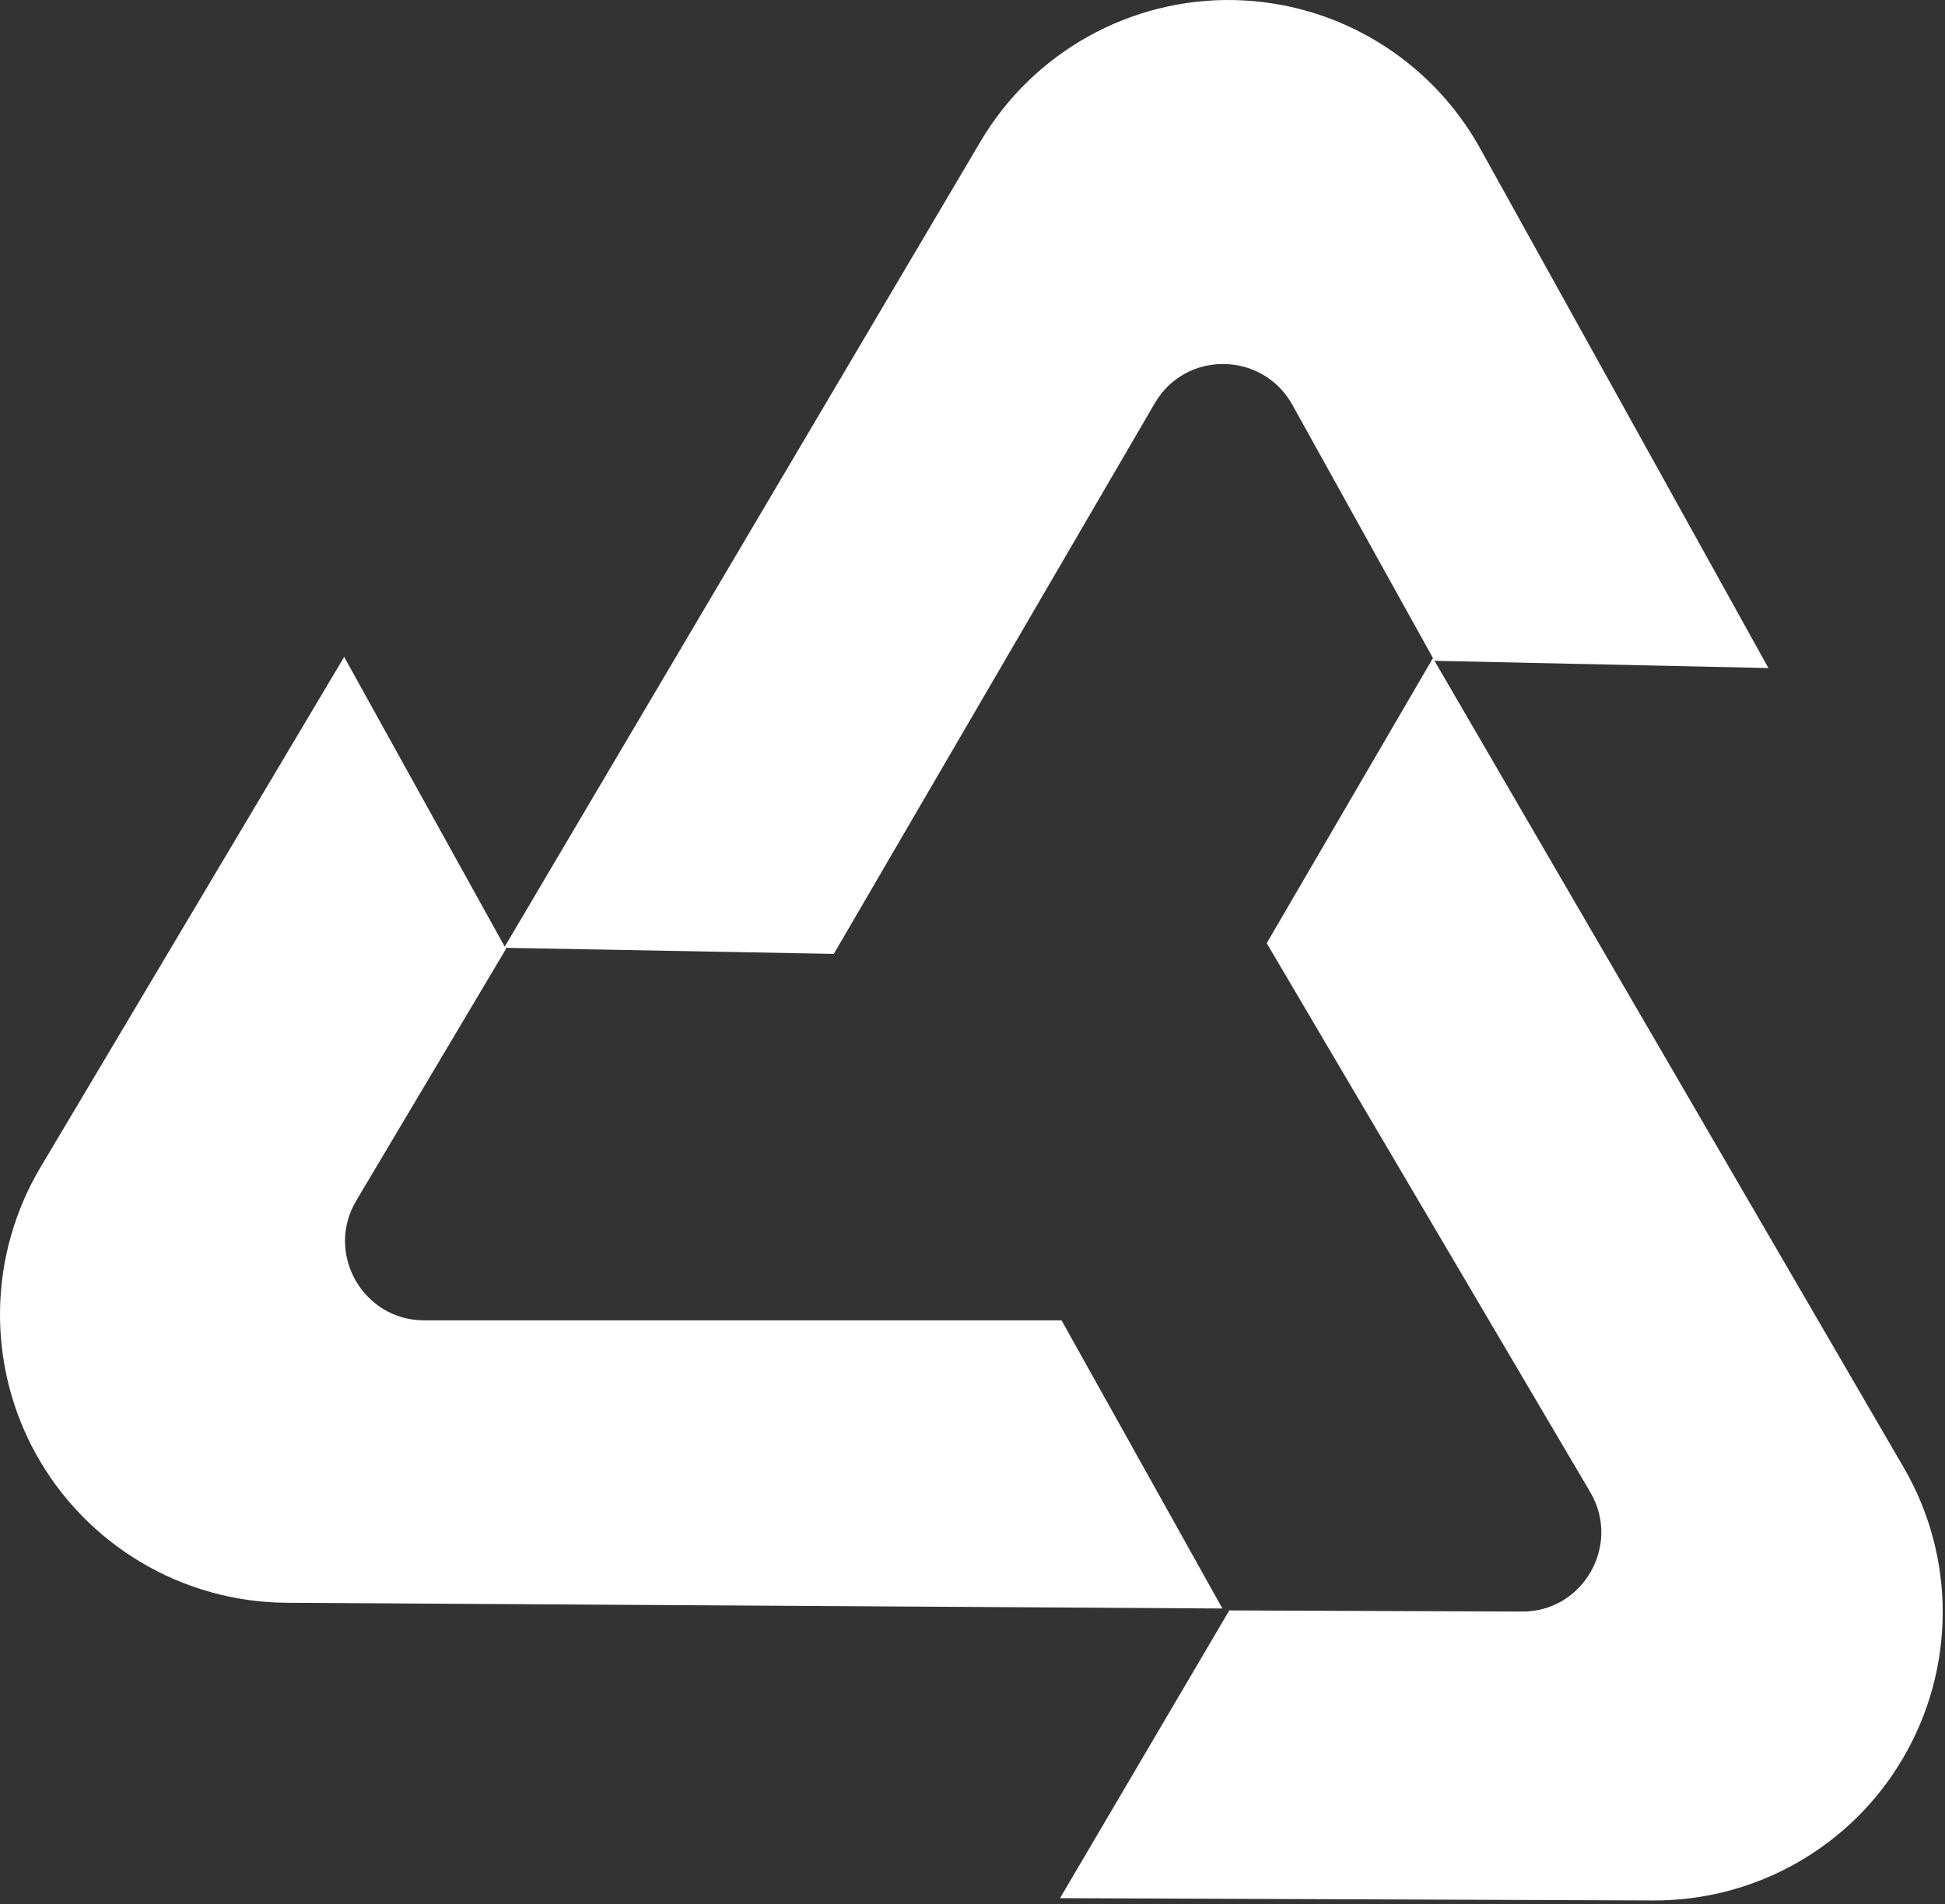
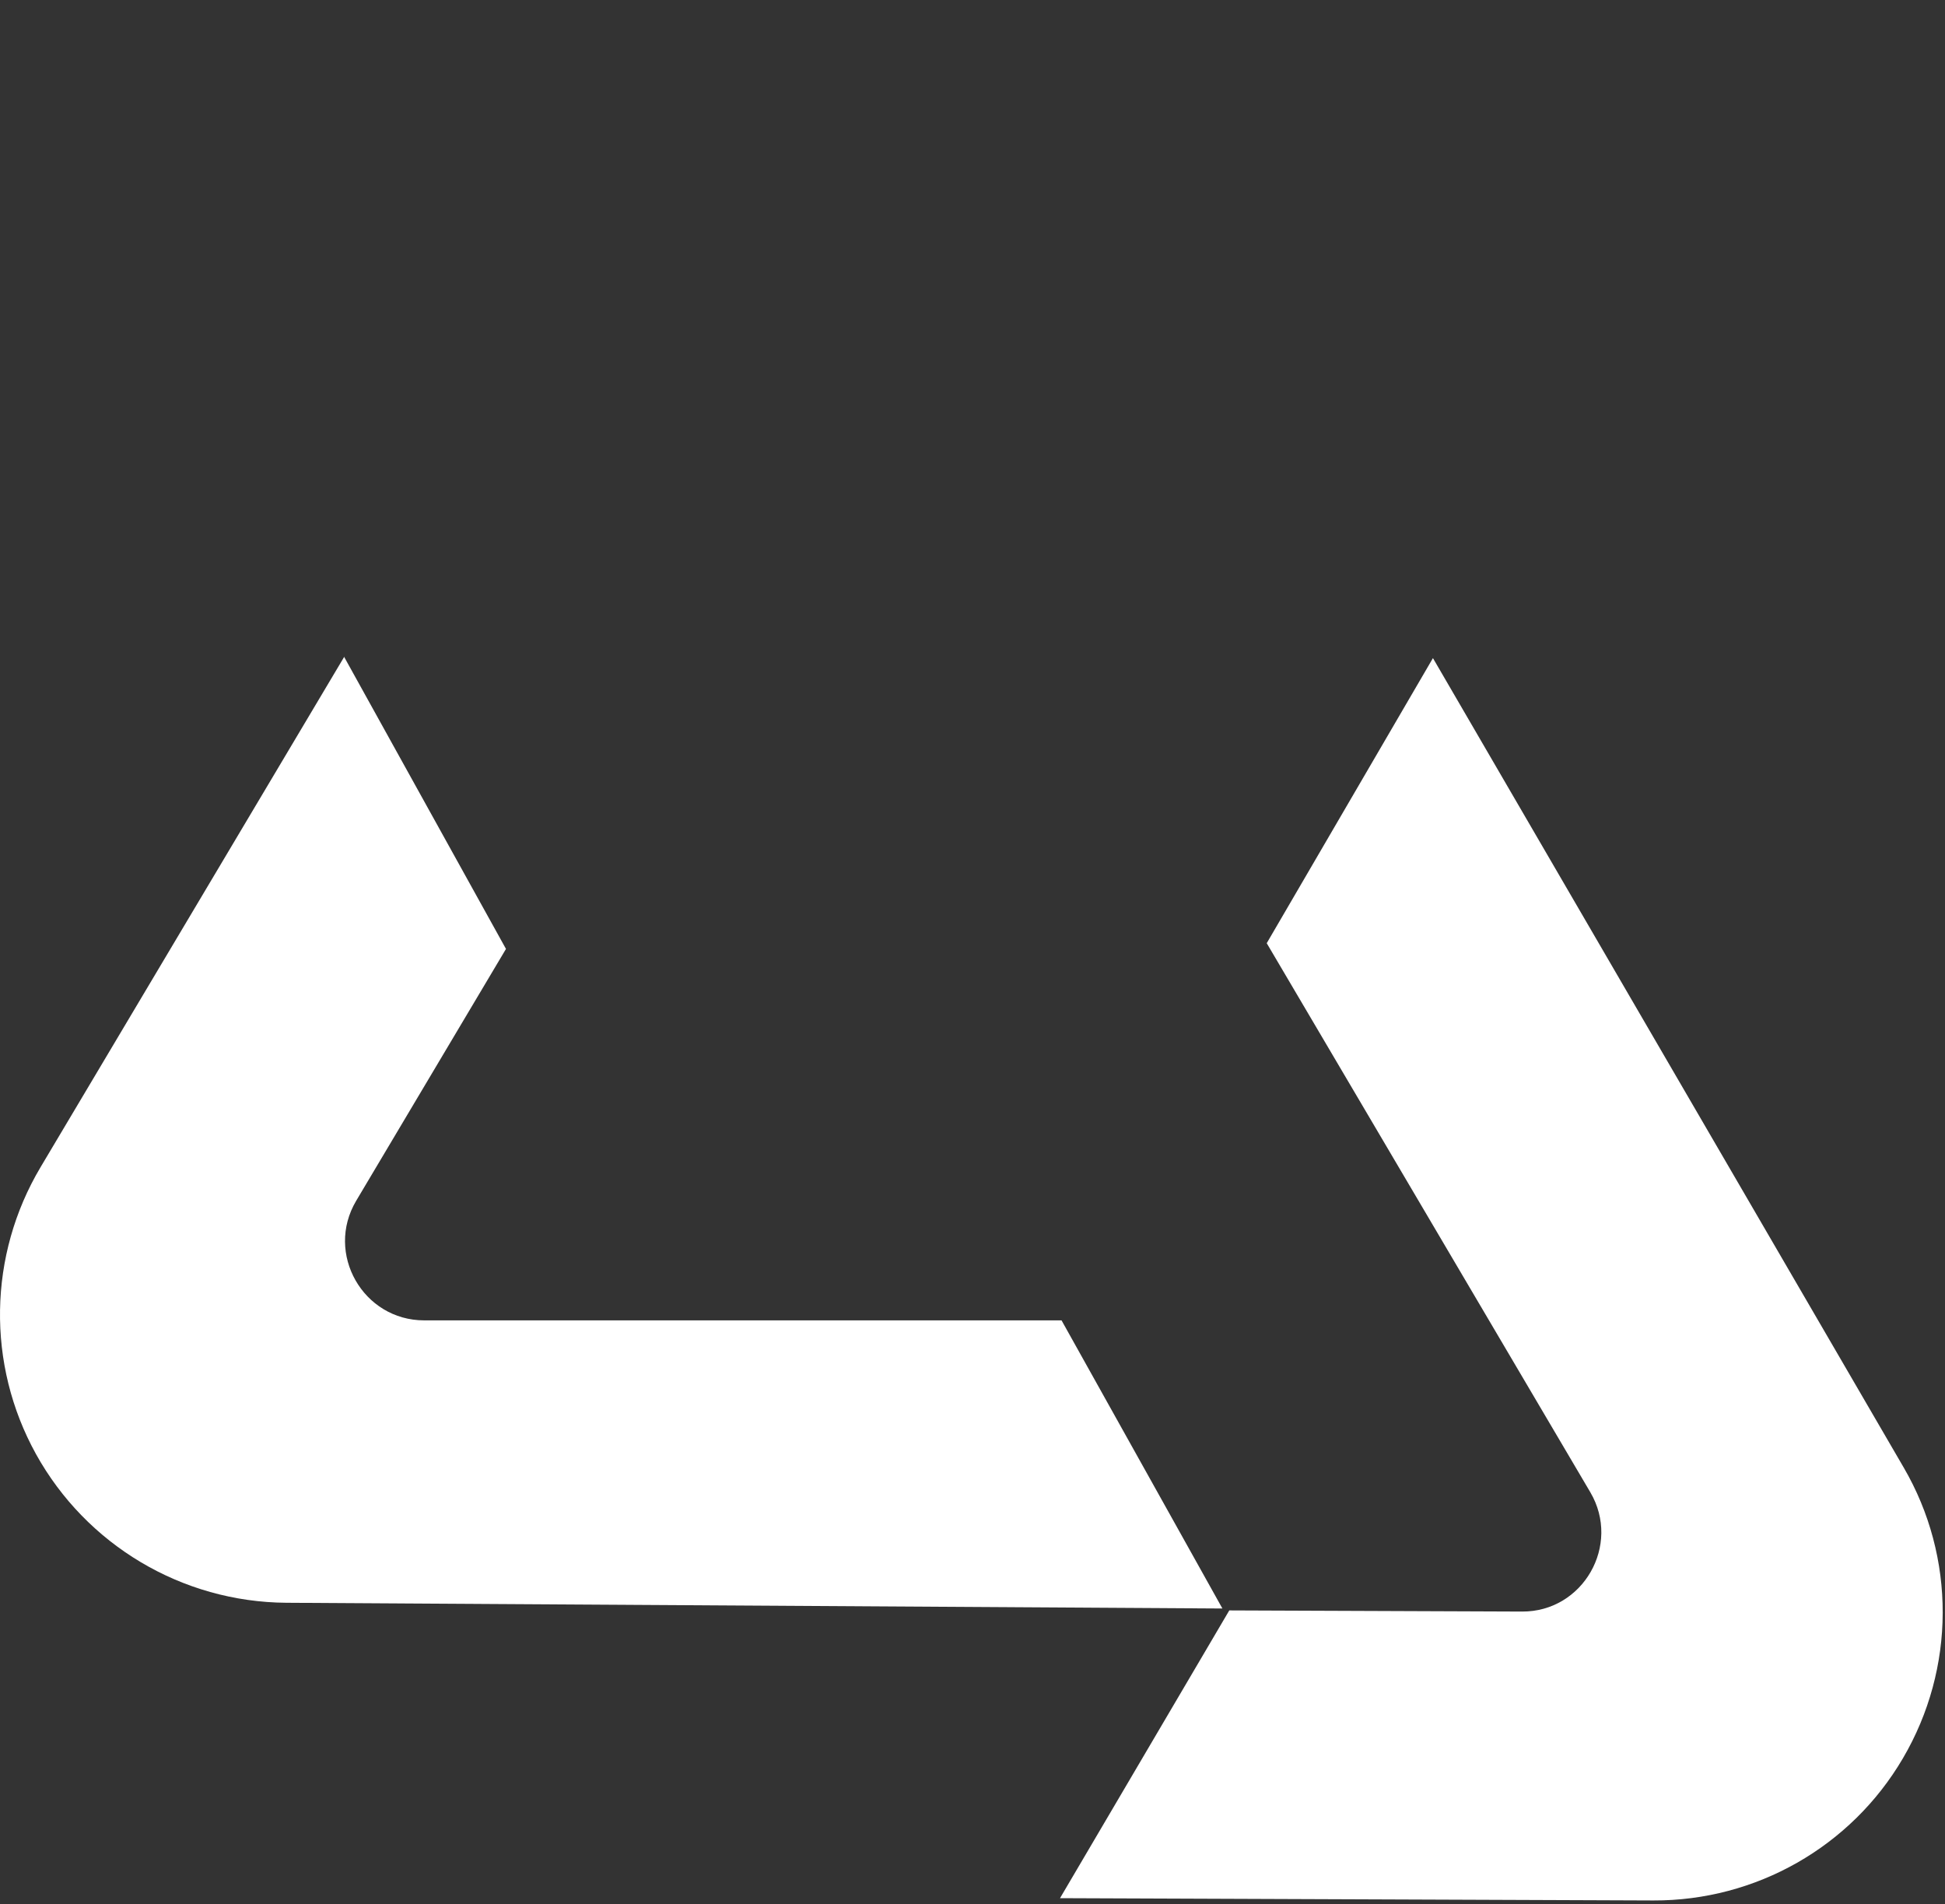
<svg xmlns="http://www.w3.org/2000/svg" width="100%" height="100%" viewBox="0 0 476 466" xml:space="preserve" style="fill-rule:evenodd;clip-rule:evenodd;stroke-linejoin:round;stroke-miterlimit:2;">
  <rect x="0" y="0" width="476" height="466" fill="#333333" stroke="none" />
  <g transform="matrix(1,0,0,1,-18.283,-23.48)">
    <g transform="matrix(9.351,0,0,9.351,18.304,23.497)">
      <path d="M9.01,17.18L1.06,30.54C-0.31,32.84 -0.36,35.7 0.94,38.05C2.26,40.43 4.76,41.92 7.49,41.94L31.99,42.09L27.78,34.55L11.1,34.55C9.5,34.55 8.5,32.8 9.32,31.42L13.24,24.83L9,17.18L9.01,17.18Z" style="fill:white;fill-rule:nonzero;" />
-       <path d="M46.28,17.48L38.74,3.89C37.44,1.54 34.99,0.06 32.31,0C29.59,-0.06 27.04,1.36 25.66,3.7L13.19,24.8L21.82,24.96L30.22,10.55C31.03,9.16 33.04,9.19 33.82,10.59L37.54,17.29L46.28,17.48Z" style="fill:white;fill-rule:nonzero;" />
      <path d="M27.73,49.67L43.27,49.73C45.95,49.74 48.44,48.33 49.8,46.01C51.18,43.66 51.19,40.75 49.82,38.4L37.5,17.22L33.15,24.68L41.62,39.05C42.43,40.43 41.43,42.18 39.83,42.17L32.17,42.14L27.74,49.67L27.73,49.67Z" style="fill:white;fill-rule:nonzero;" />
    </g>
  </g>
</svg>